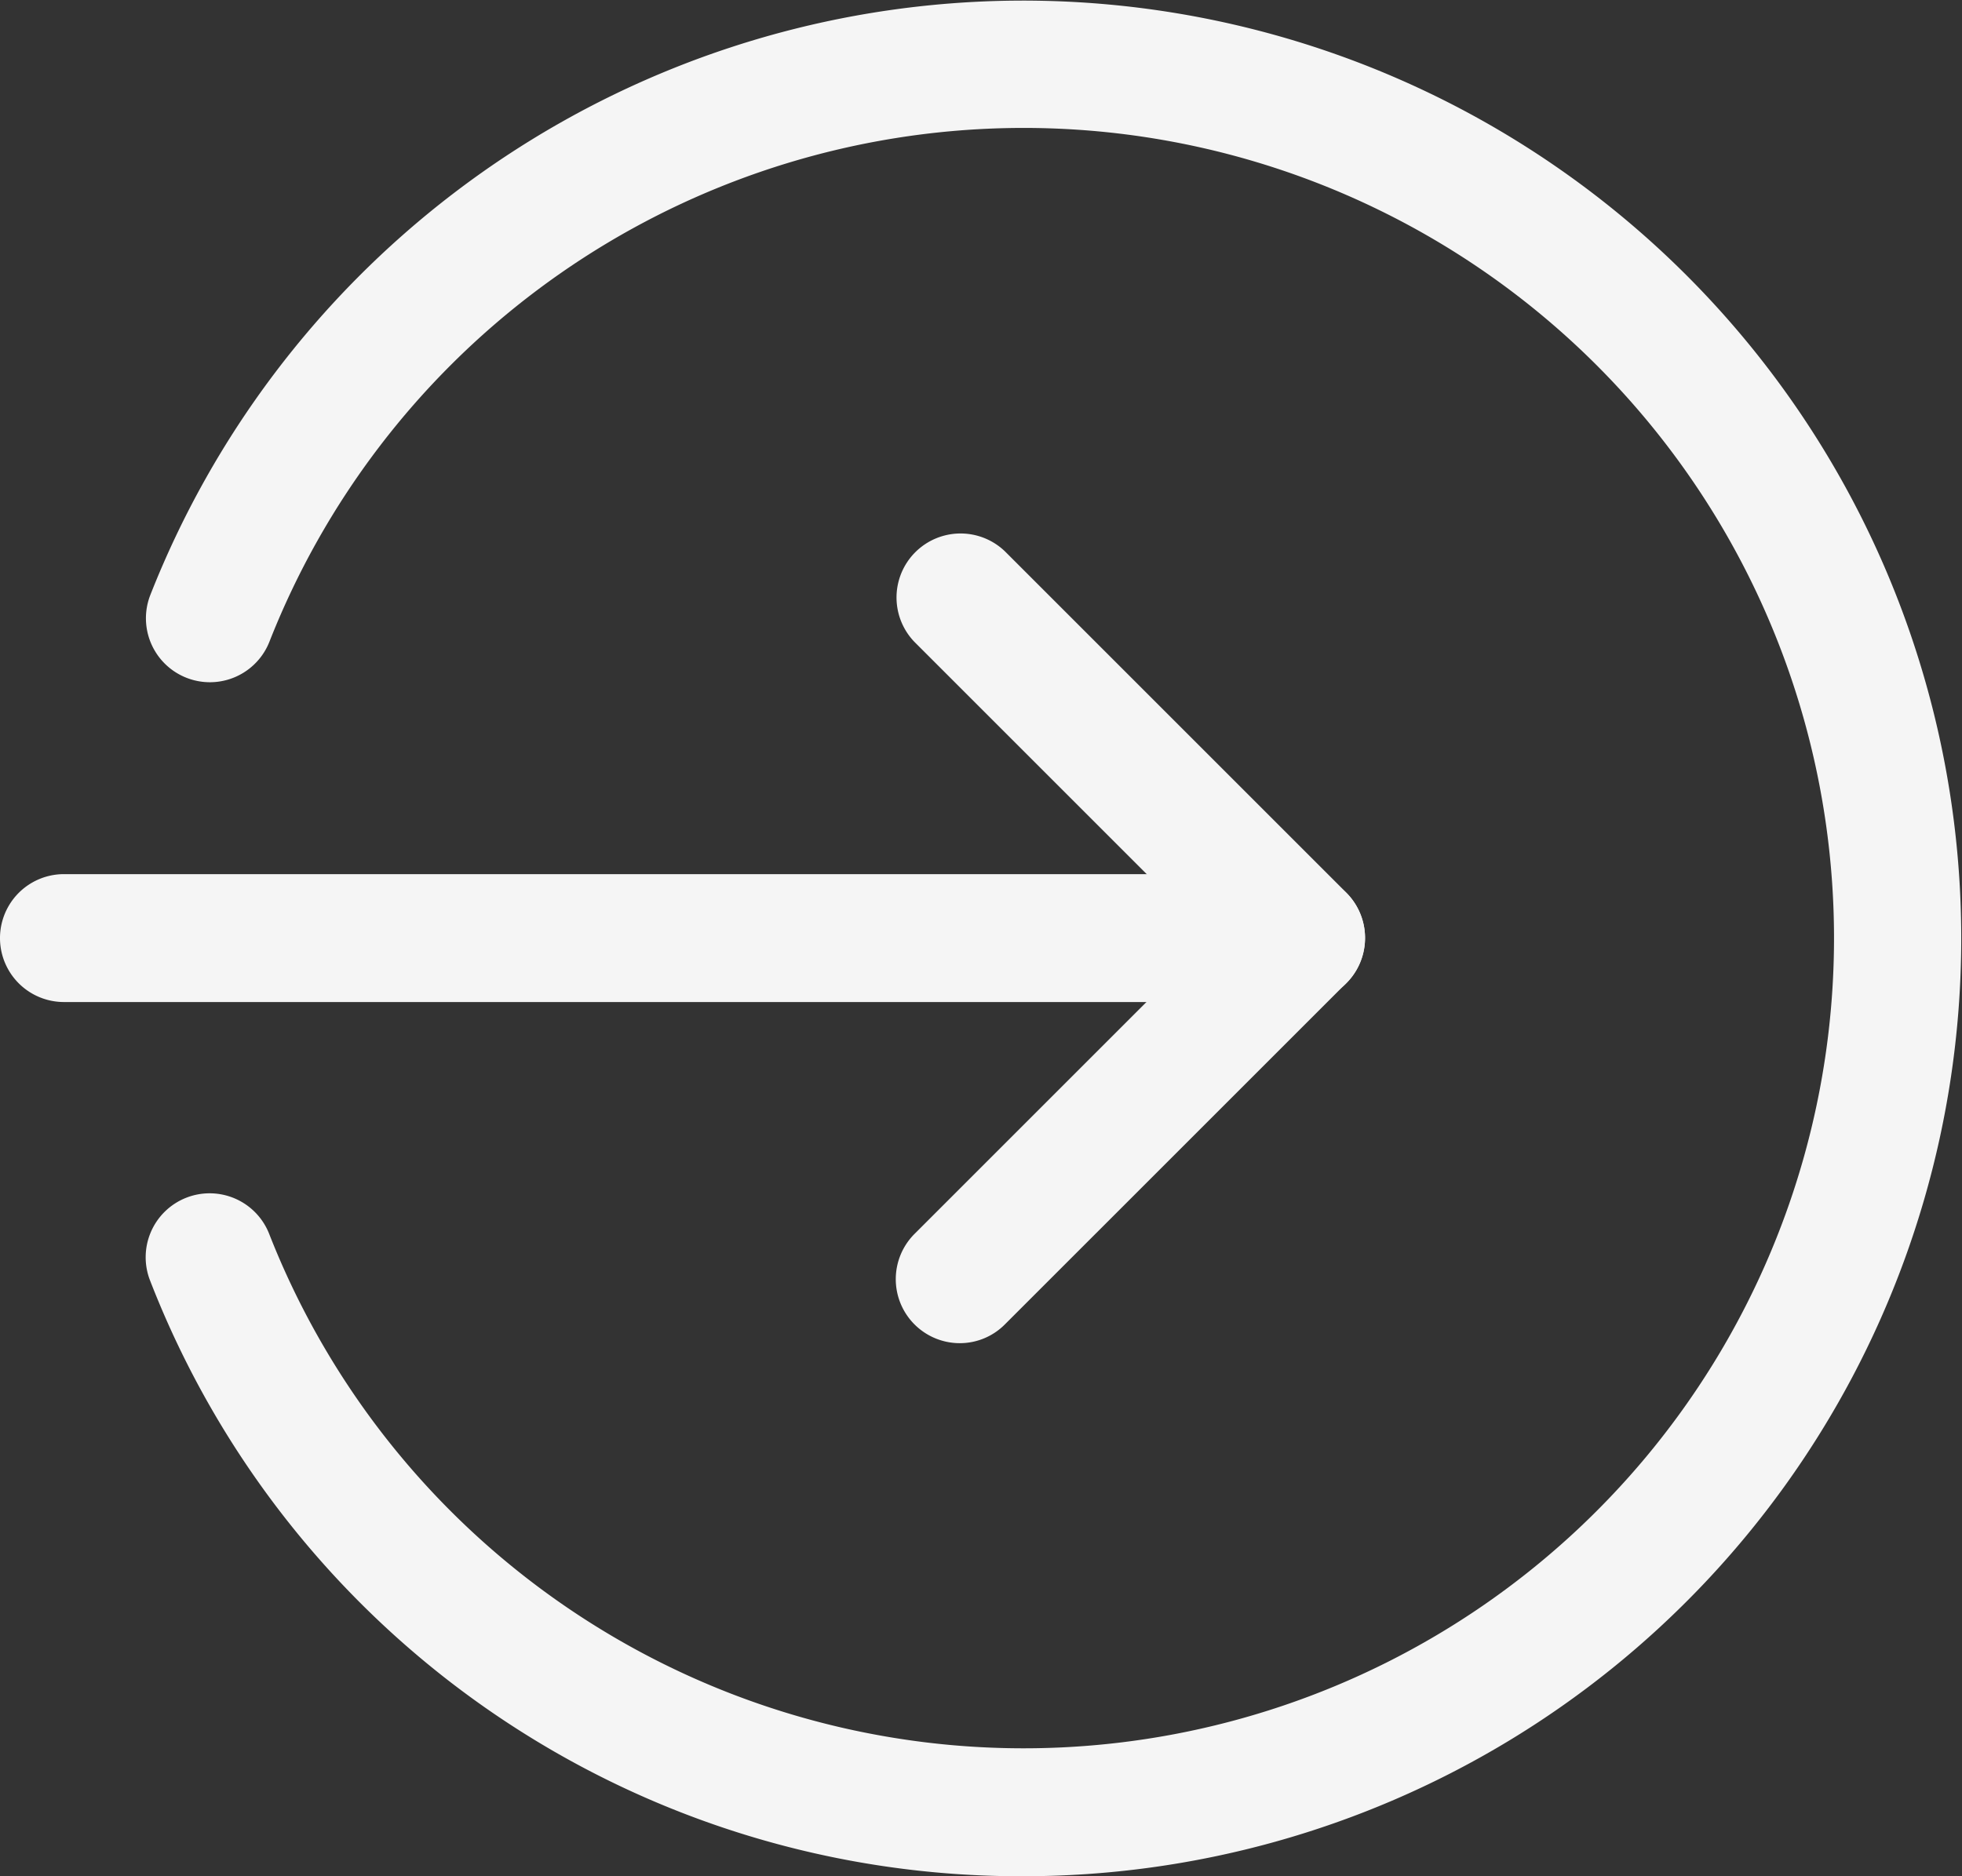
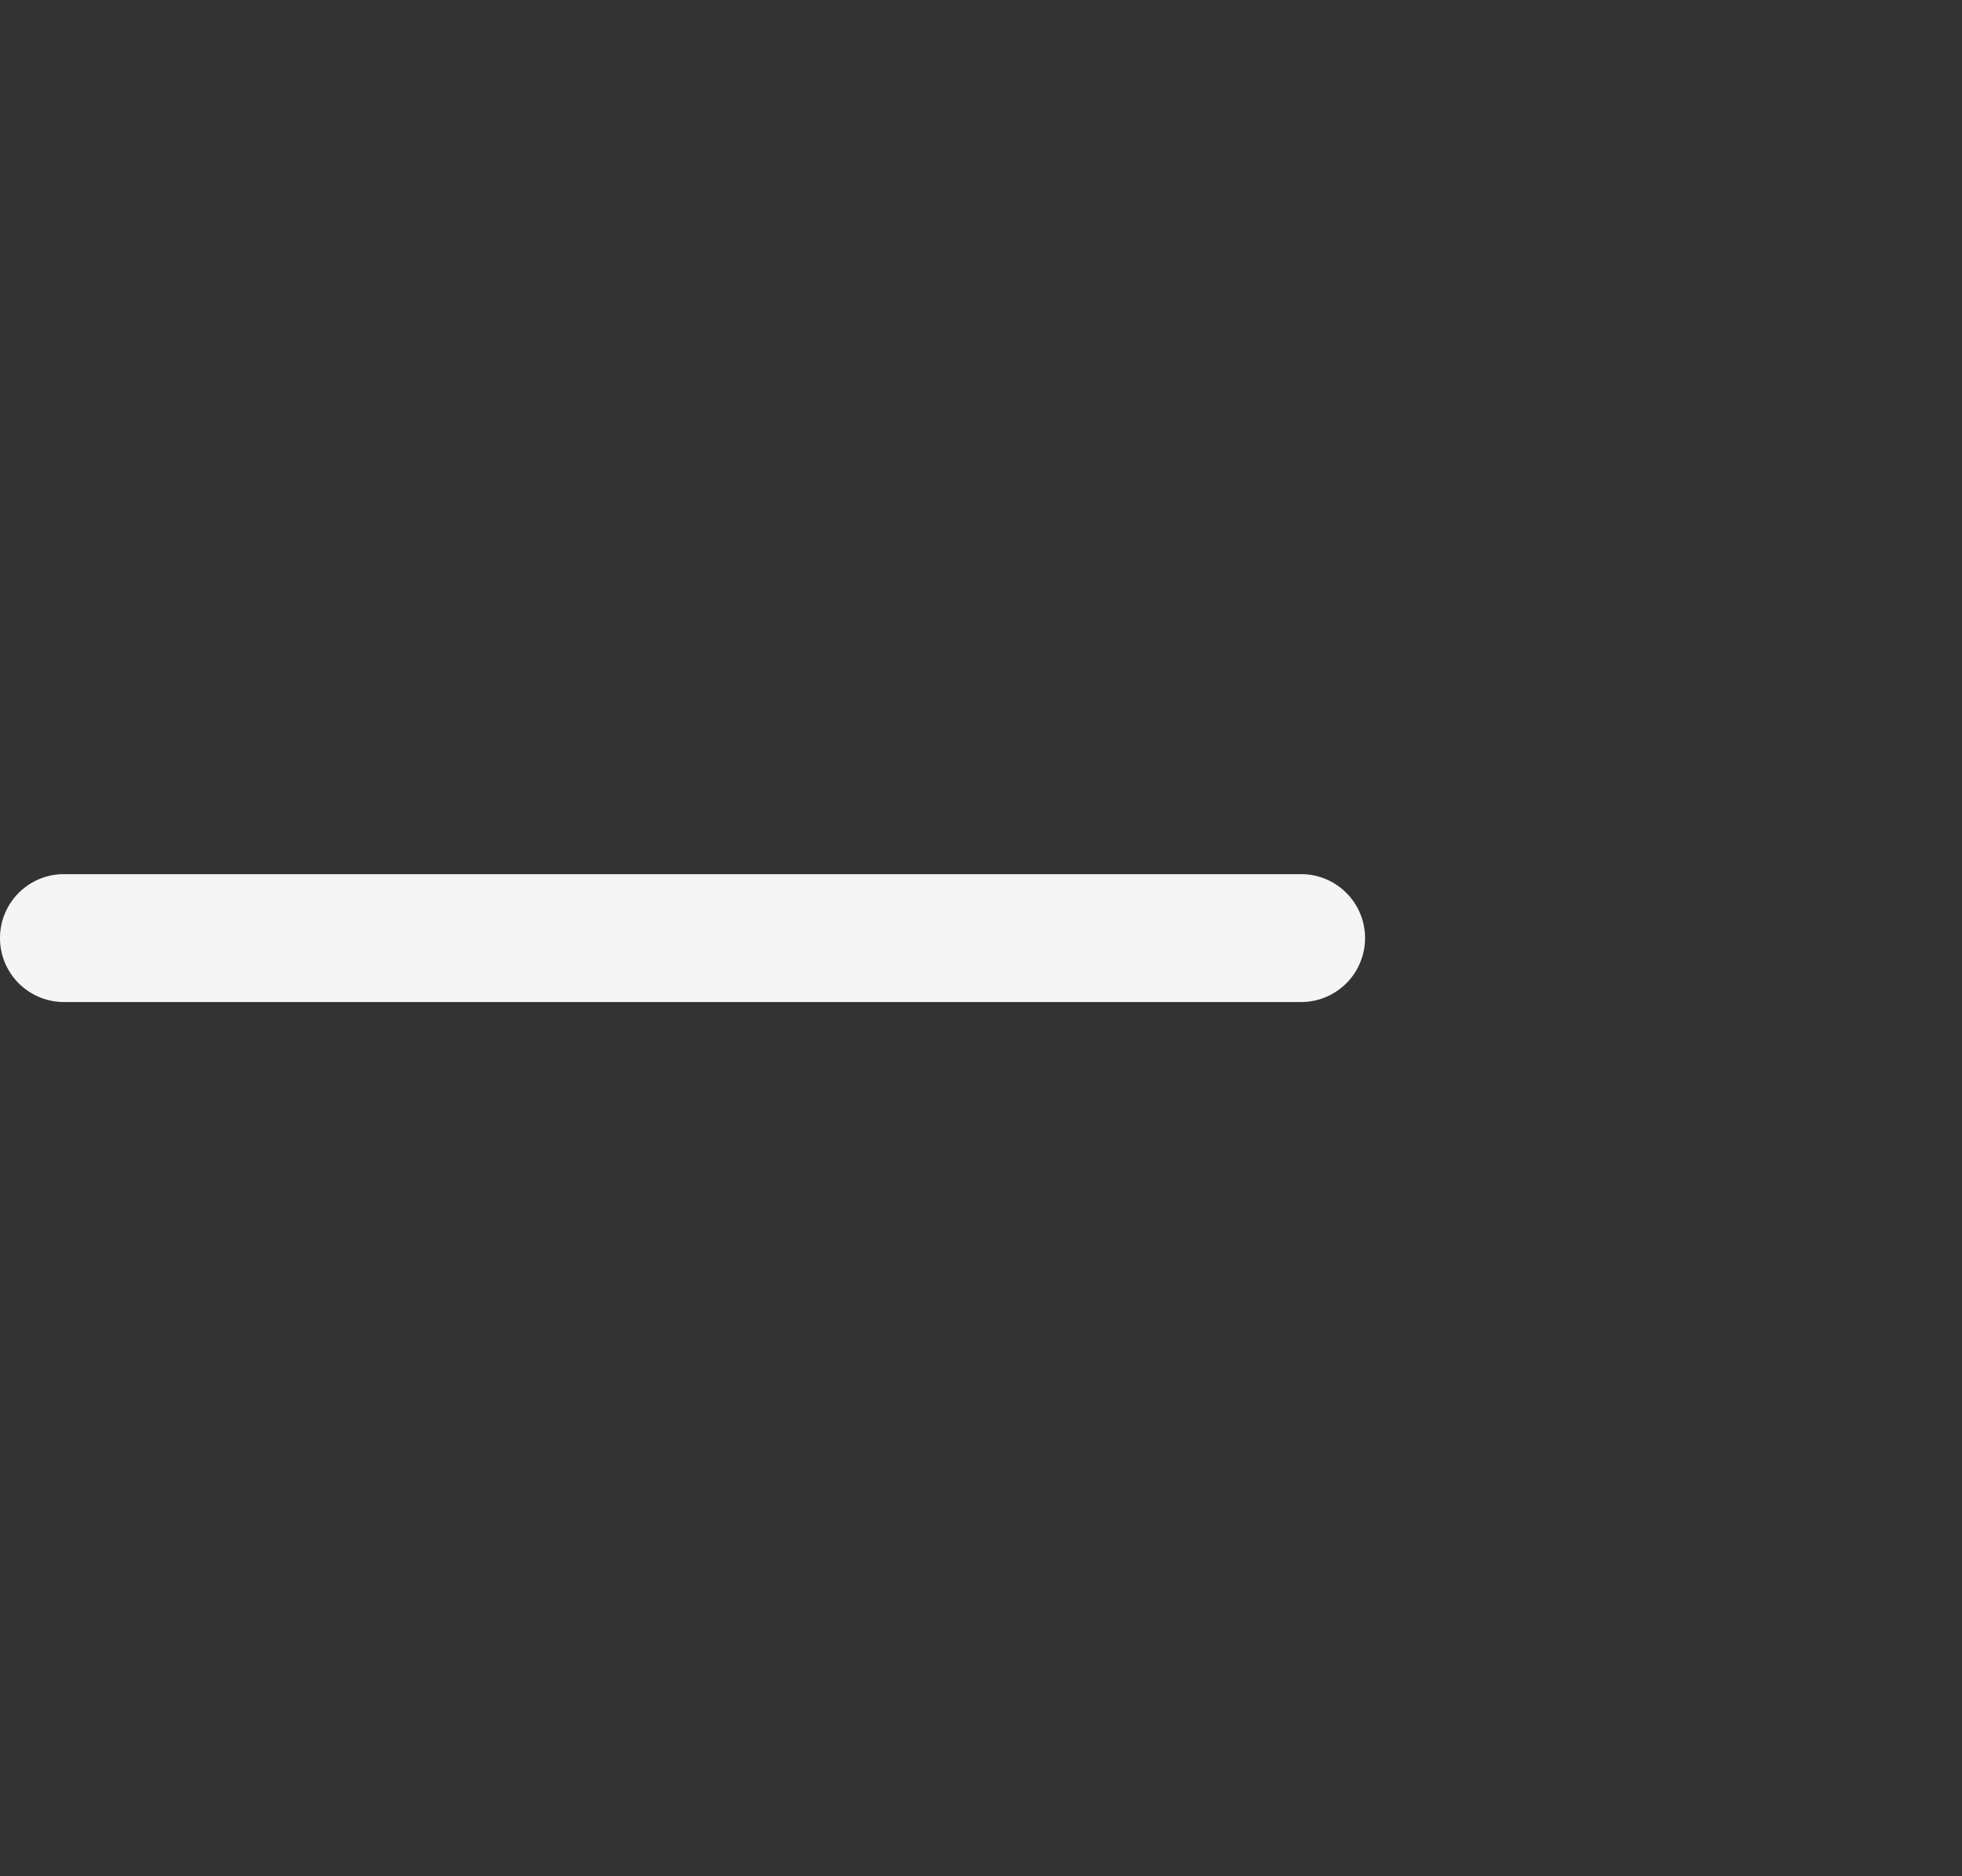
<svg xmlns="http://www.w3.org/2000/svg" id="white-arrow" width="28.864" height="27.609" viewBox="0 0 28.864 27.609">
  <rect x="0" y="0" width="28.864" height="27.609" fill="#333333" stroke="none" />
  <path id="Path_17664" data-name="Path 17664" d="M19.138,220.882H.941a.941.941,0,0,1,0-1.882h18.2a.941.941,0,0,1,0,1.882Zm0,0" transform="translate(0 -206.137)" fill="#f5f5f5" />
-   <path id="Path_17665" data-name="Path 17665" d="M224.945,145.553a.942.942,0,0,1-.665-1.608l4.355-4.355-4.355-4.355a.942.942,0,0,1,1.332-1.332l5.02,5.02a.941.941,0,0,1,0,1.331l-5.02,5.02A.934.934,0,0,1,224.945,145.553Zm0,0" transform="translate(-210.826 -125.788)" fill="#f5f5f5" />
-   <path id="Path_17666" data-name="Path 17666" d="M49.386,27.942a13.733,13.733,0,0,1-12.848-8.755A.941.941,0,1,1,38.29,18.5a11.922,11.922,0,1,0,0-8.725.941.941,0,1,1-1.752-.688A13.8,13.8,0,1,1,49.386,27.942Zm0,0" transform="translate(-34.326 -0.333)" fill="#f5f5f5" />
</svg>